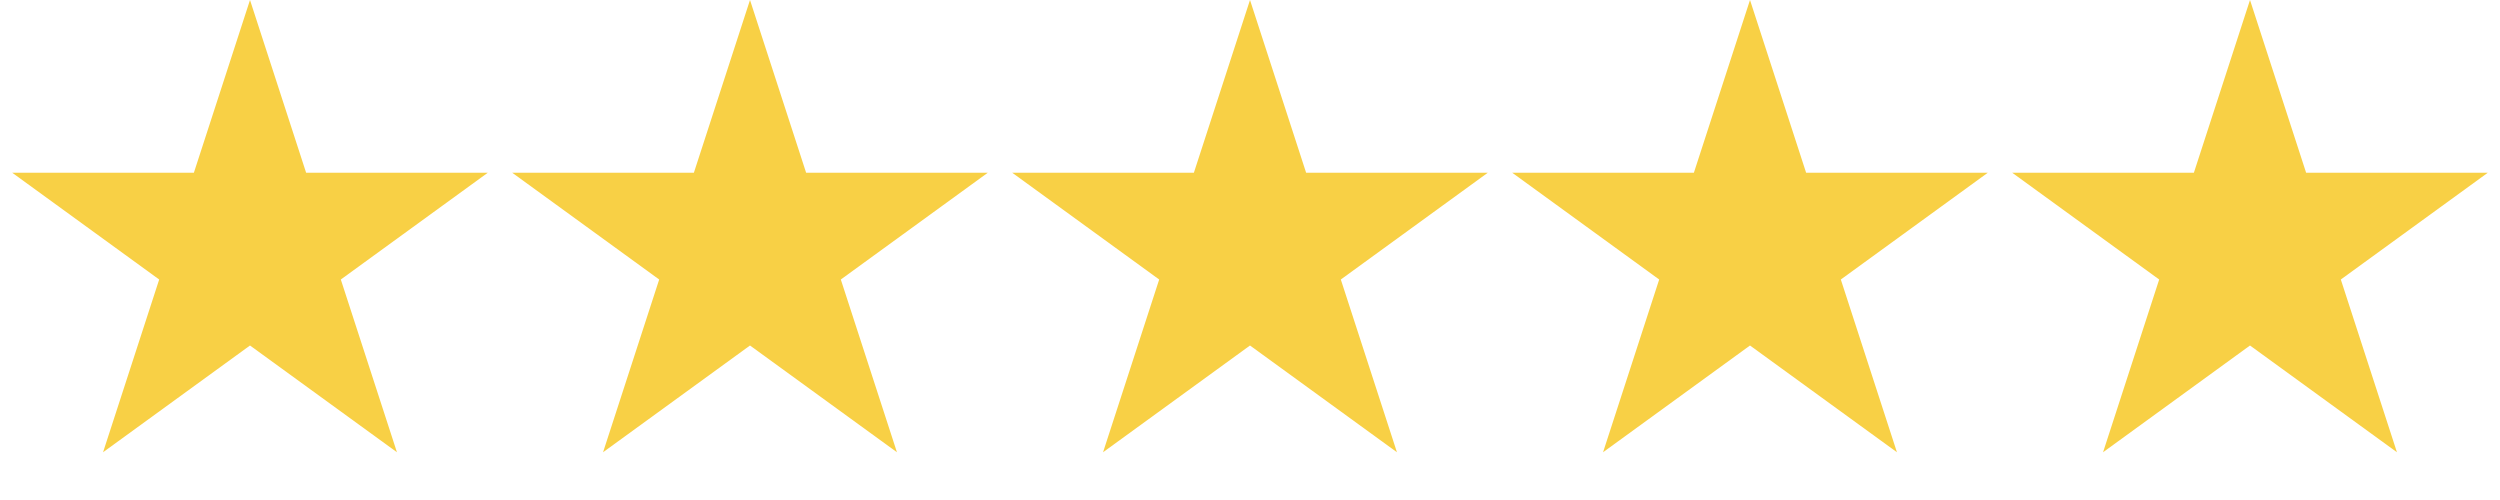
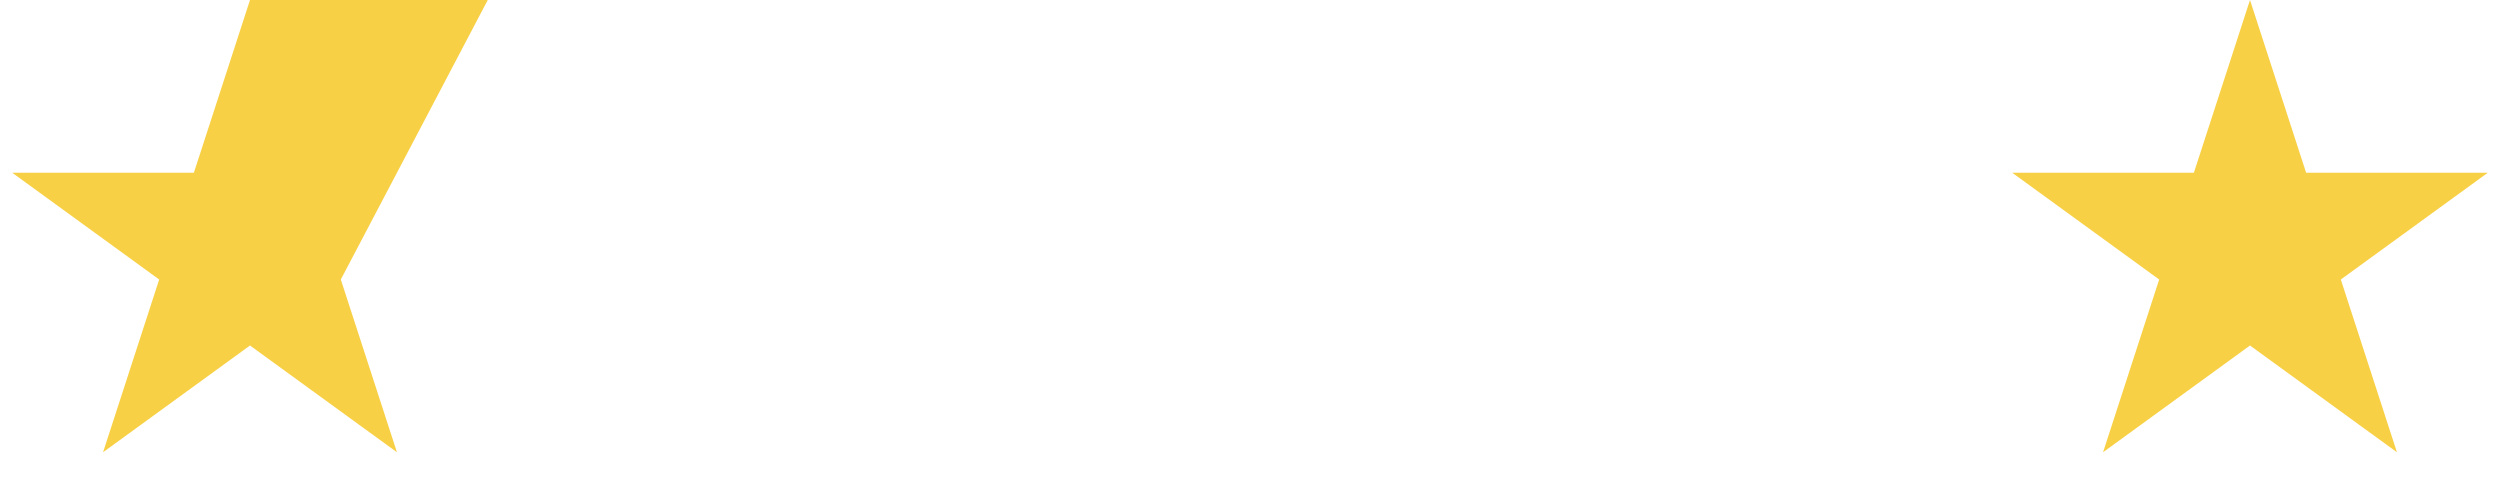
<svg xmlns="http://www.w3.org/2000/svg" width="1490" height="298" viewBox="0 0 1490 298" fill="none">
-   <path d="M149 0L182.453 102.956H290.707L203.127 166.587L236.58 269.544L149 205.913L61.42 269.544L94.873 166.587L7.293 102.956H115.547L149 0Z" fill="#F8D045" />
-   <path d="M447 0L480.453 102.956H588.707L501.127 166.587L534.58 269.544L447 205.913L359.42 269.544L392.873 166.587L305.293 102.956H413.547L447 0Z" fill="#F8D045" />
-   <path d="M745 0L778.453 102.956H886.707L799.127 166.587L832.58 269.544L745 205.913L657.42 269.544L690.873 166.587L603.293 102.956H711.547L745 0Z" fill="#F8D045" />
-   <path d="M1043 0L1076.45 102.956H1184.71L1097.13 166.587L1130.58 269.544L1043 205.913L955.42 269.544L988.873 166.587L901.293 102.956H1009.55L1043 0Z" fill="#F8D045" />
+   <path d="M149 0H290.707L203.127 166.587L236.58 269.544L149 205.913L61.42 269.544L94.873 166.587L7.293 102.956H115.547L149 0Z" fill="#F8D045" />
  <path d="M1341 0L1374.45 102.956H1482.71L1395.13 166.587L1428.58 269.544L1341 205.913L1253.42 269.544L1286.87 166.587L1199.29 102.956H1307.55L1341 0Z" fill="#F8D045" />
</svg>